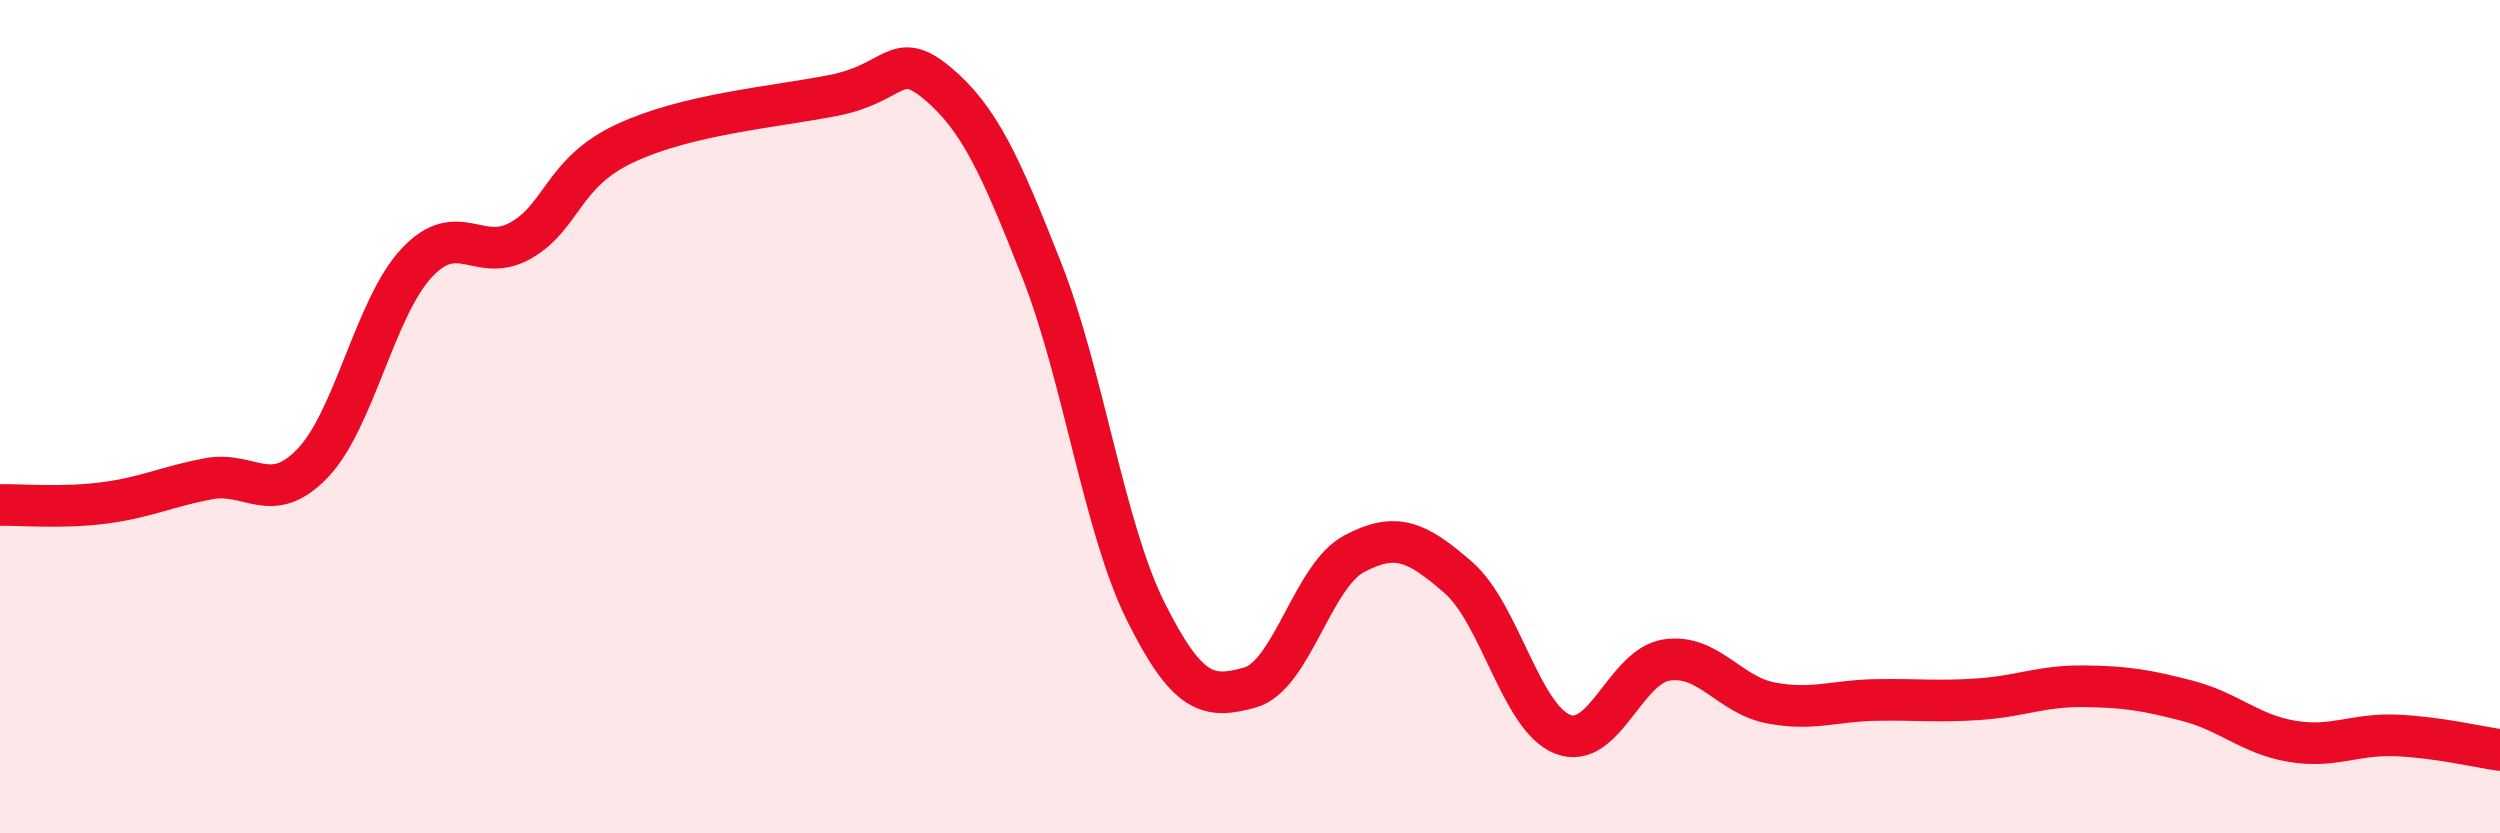
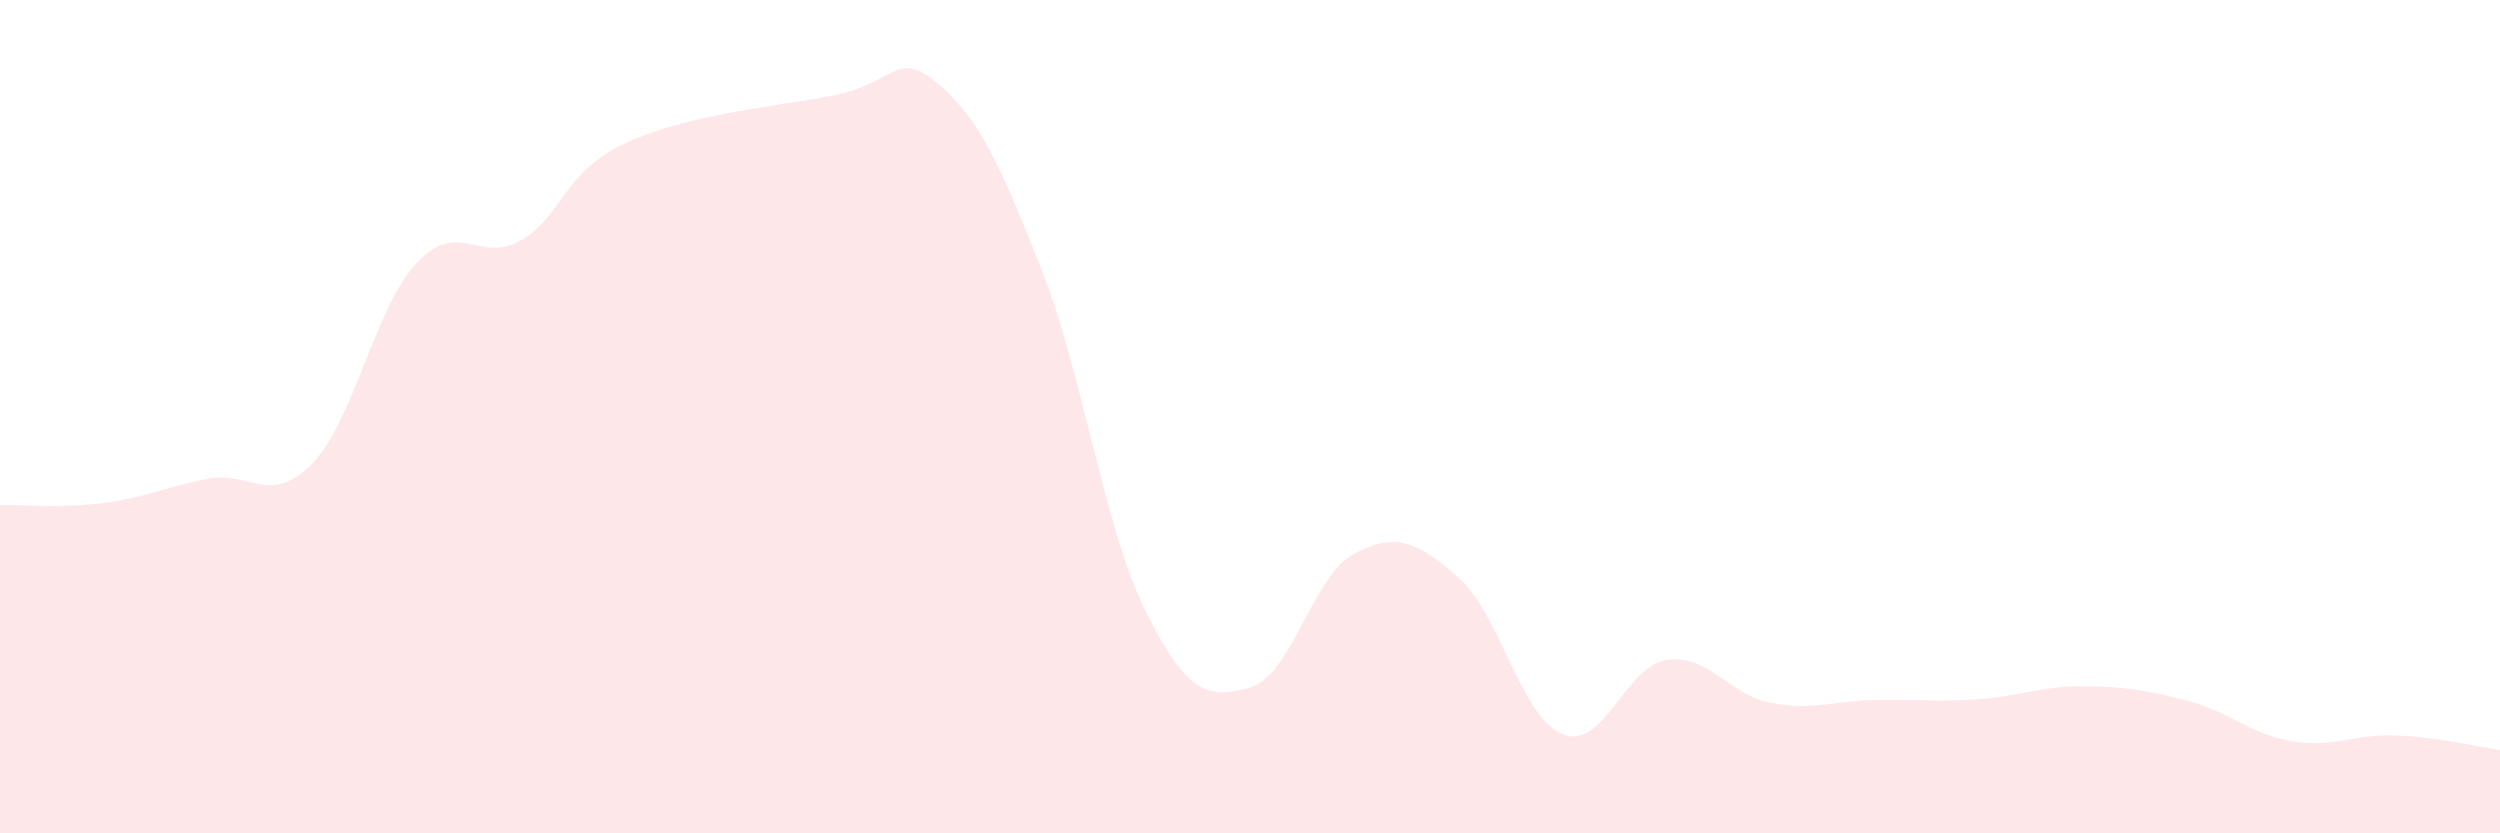
<svg xmlns="http://www.w3.org/2000/svg" width="60" height="20" viewBox="0 0 60 20">
  <path d="M 0,12.12 C 0.5,12.11 1.5,12.2 2.5,12.07 C 3.5,11.94 4,11.68 5,11.49 C 6,11.3 6.5,12.16 7.5,11.12 C 8.5,10.08 9,7.38 10,6.31 C 11,5.24 11.5,6.34 12.5,5.77 C 13.5,5.2 13.5,4.14 15,3.44 C 16.5,2.74 18.5,2.58 20,2.29 C 21.5,2 21.5,1.16 22.5,2 C 23.5,2.84 24,3.94 25,6.48 C 26,9.02 26.5,12.68 27.5,14.68 C 28.5,16.68 29,16.78 30,16.5 C 31,16.22 31.5,13.82 32.5,13.29 C 33.5,12.76 34,12.99 35,13.86 C 36,14.73 36.5,17.22 37.5,17.62 C 38.5,18.02 39,15.99 40,15.84 C 41,15.69 41.5,16.68 42.5,16.87 C 43.5,17.06 44,16.82 45,16.8 C 46,16.78 46.5,16.85 47.5,16.78 C 48.5,16.71 49,16.46 50,16.47 C 51,16.48 51.5,16.56 52.5,16.82 C 53.5,17.08 54,17.62 55,17.79 C 56,17.96 56.5,17.61 57.5,17.65 C 58.5,17.69 59.5,17.93 60,18L60 20L0 20Z" fill="#EB0A25" opacity="0.1" stroke-linecap="round" stroke-linejoin="round" />
-   <path d="M 0,12.12 C 0.5,12.11 1.5,12.2 2.5,12.07 C 3.5,11.94 4,11.68 5,11.49 C 6,11.3 6.5,12.16 7.5,11.12 C 8.5,10.08 9,7.38 10,6.31 C 11,5.24 11.5,6.34 12.5,5.77 C 13.5,5.2 13.5,4.14 15,3.44 C 16.5,2.74 18.5,2.58 20,2.29 C 21.5,2 21.5,1.16 22.5,2 C 23.5,2.84 24,3.94 25,6.48 C 26,9.02 26.5,12.68 27.5,14.68 C 28.5,16.68 29,16.78 30,16.5 C 31,16.22 31.5,13.82 32.5,13.29 C 33.5,12.76 34,12.99 35,13.86 C 36,14.73 36.5,17.22 37.5,17.62 C 38.5,18.02 39,15.99 40,15.84 C 41,15.69 41.5,16.68 42.5,16.87 C 43.5,17.06 44,16.82 45,16.8 C 46,16.78 46.5,16.85 47.5,16.78 C 48.5,16.71 49,16.46 50,16.47 C 51,16.48 51.5,16.56 52.5,16.82 C 53.5,17.08 54,17.62 55,17.79 C 56,17.96 56.5,17.61 57.5,17.65 C 58.5,17.69 59.5,17.93 60,18" stroke="#EB0A25" stroke-width="1" fill="none" stroke-linecap="round" stroke-linejoin="round" />
</svg>